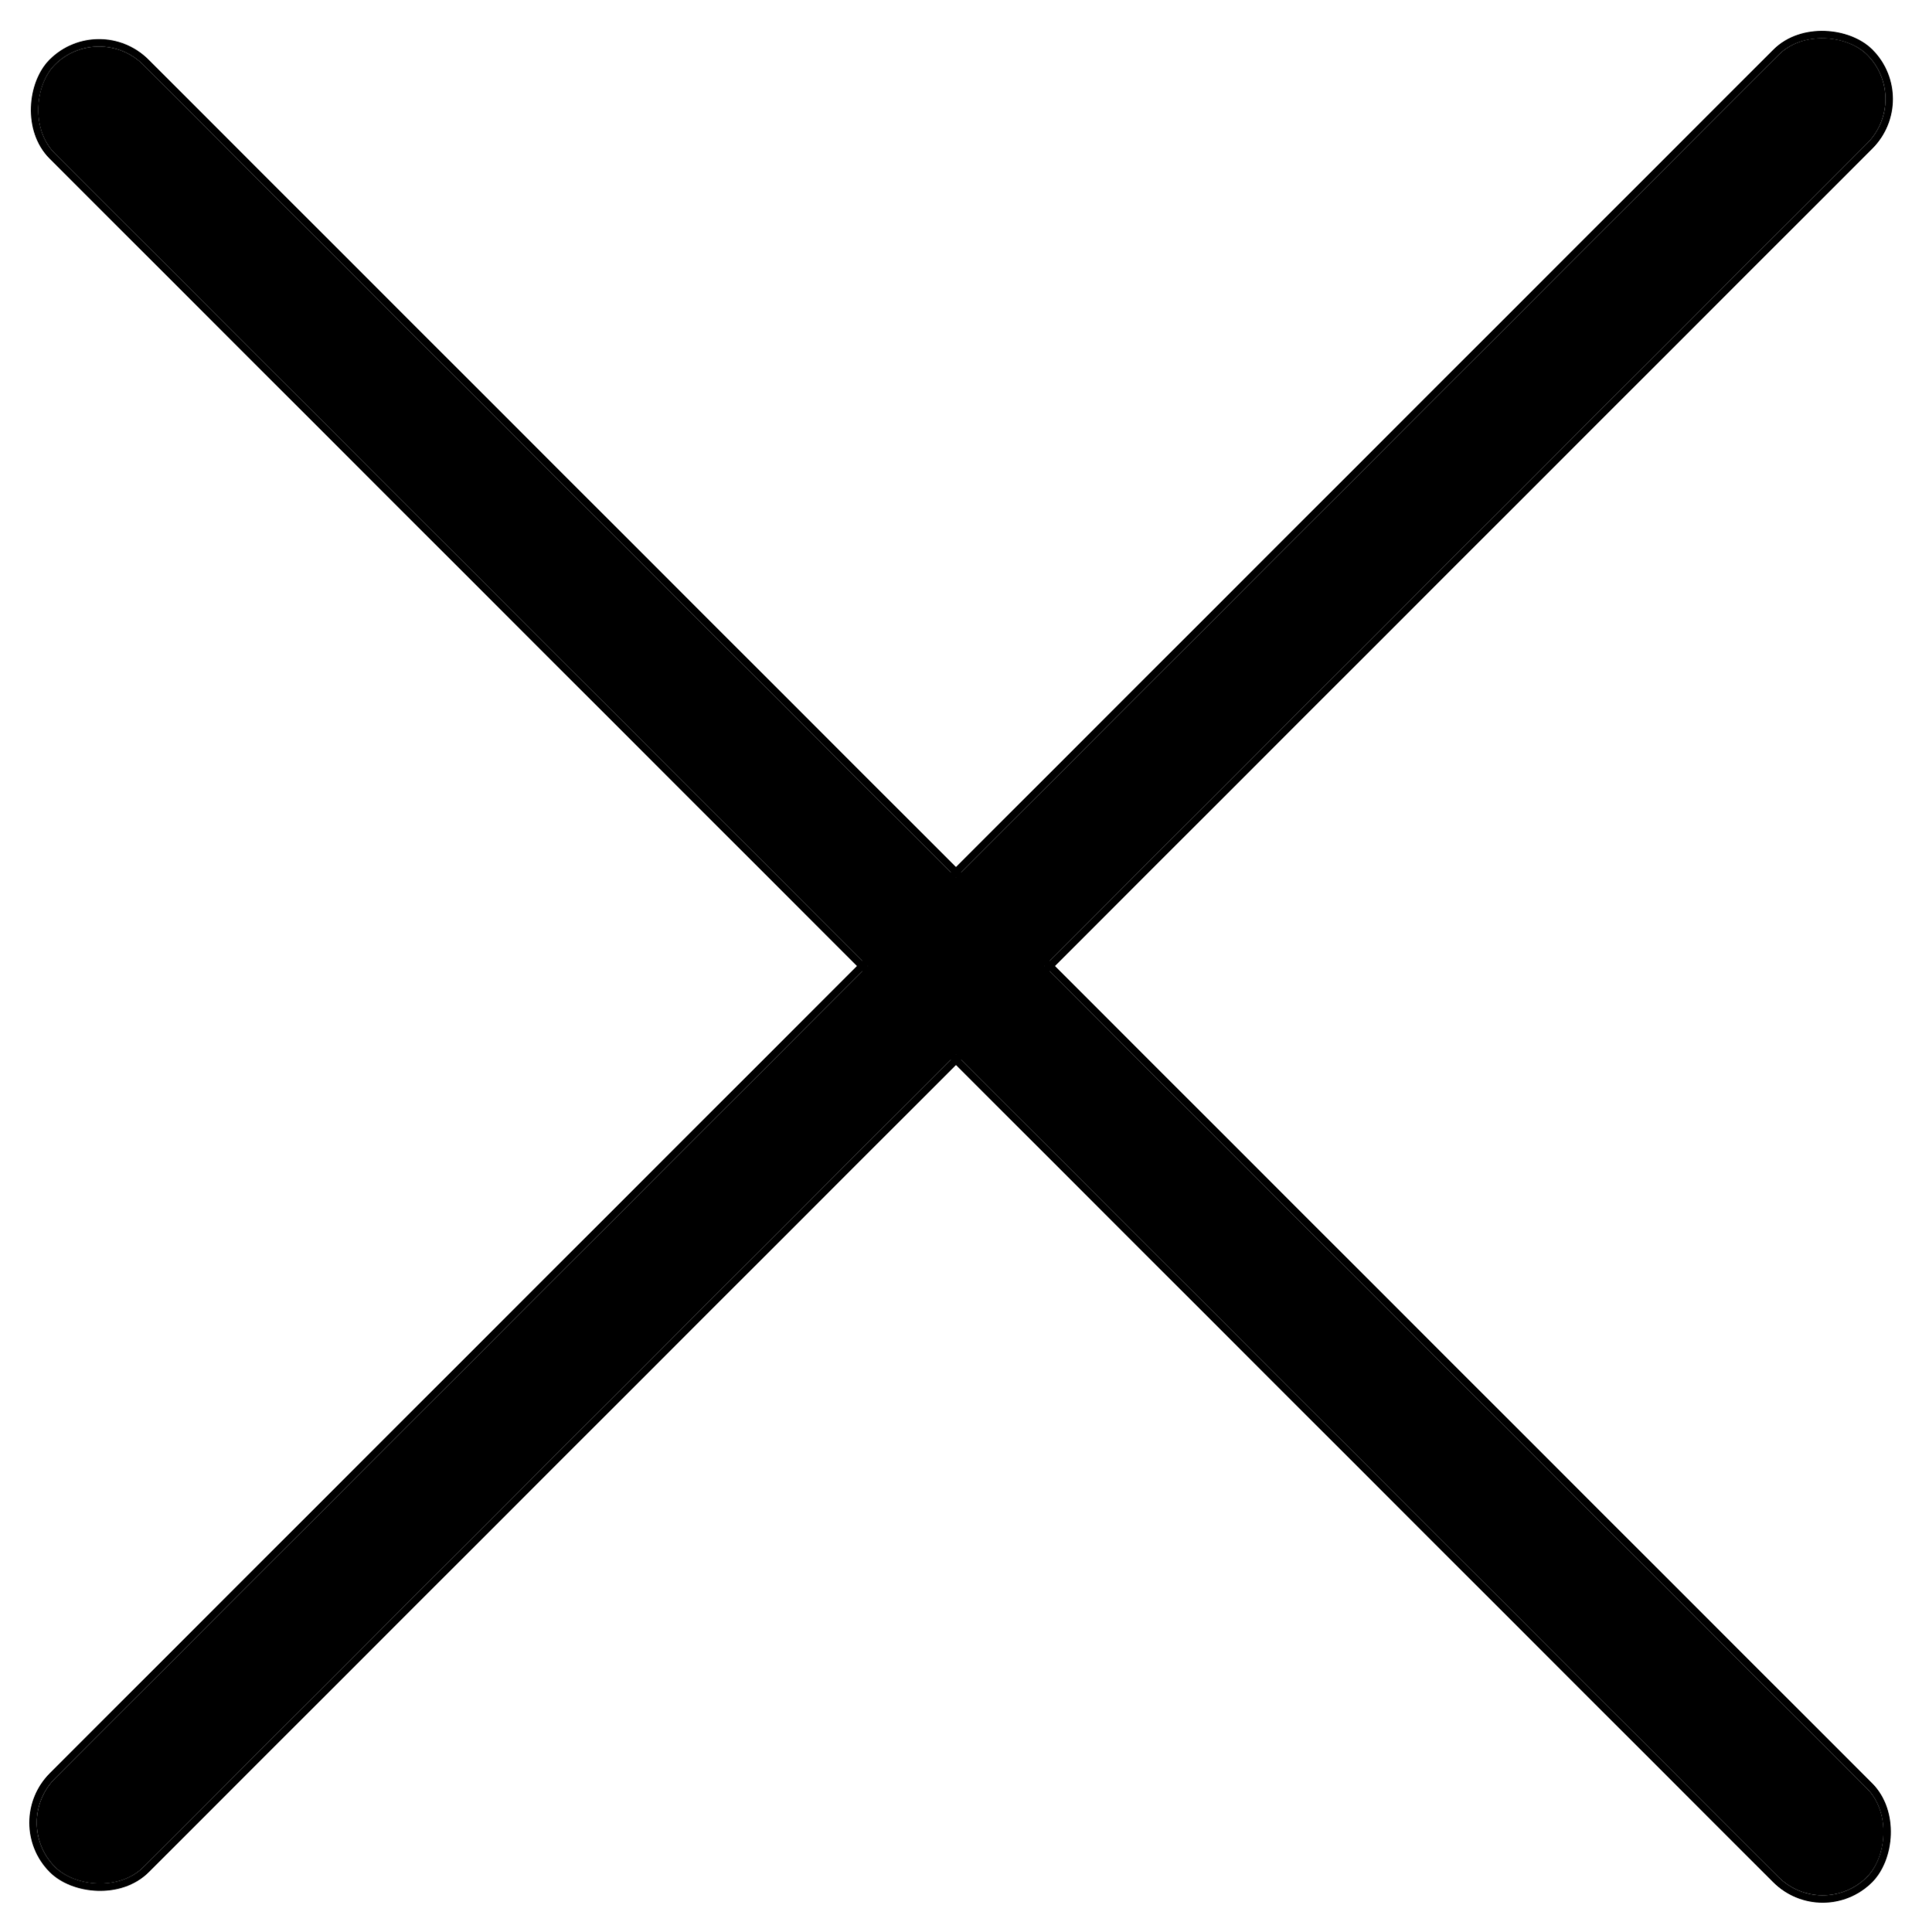
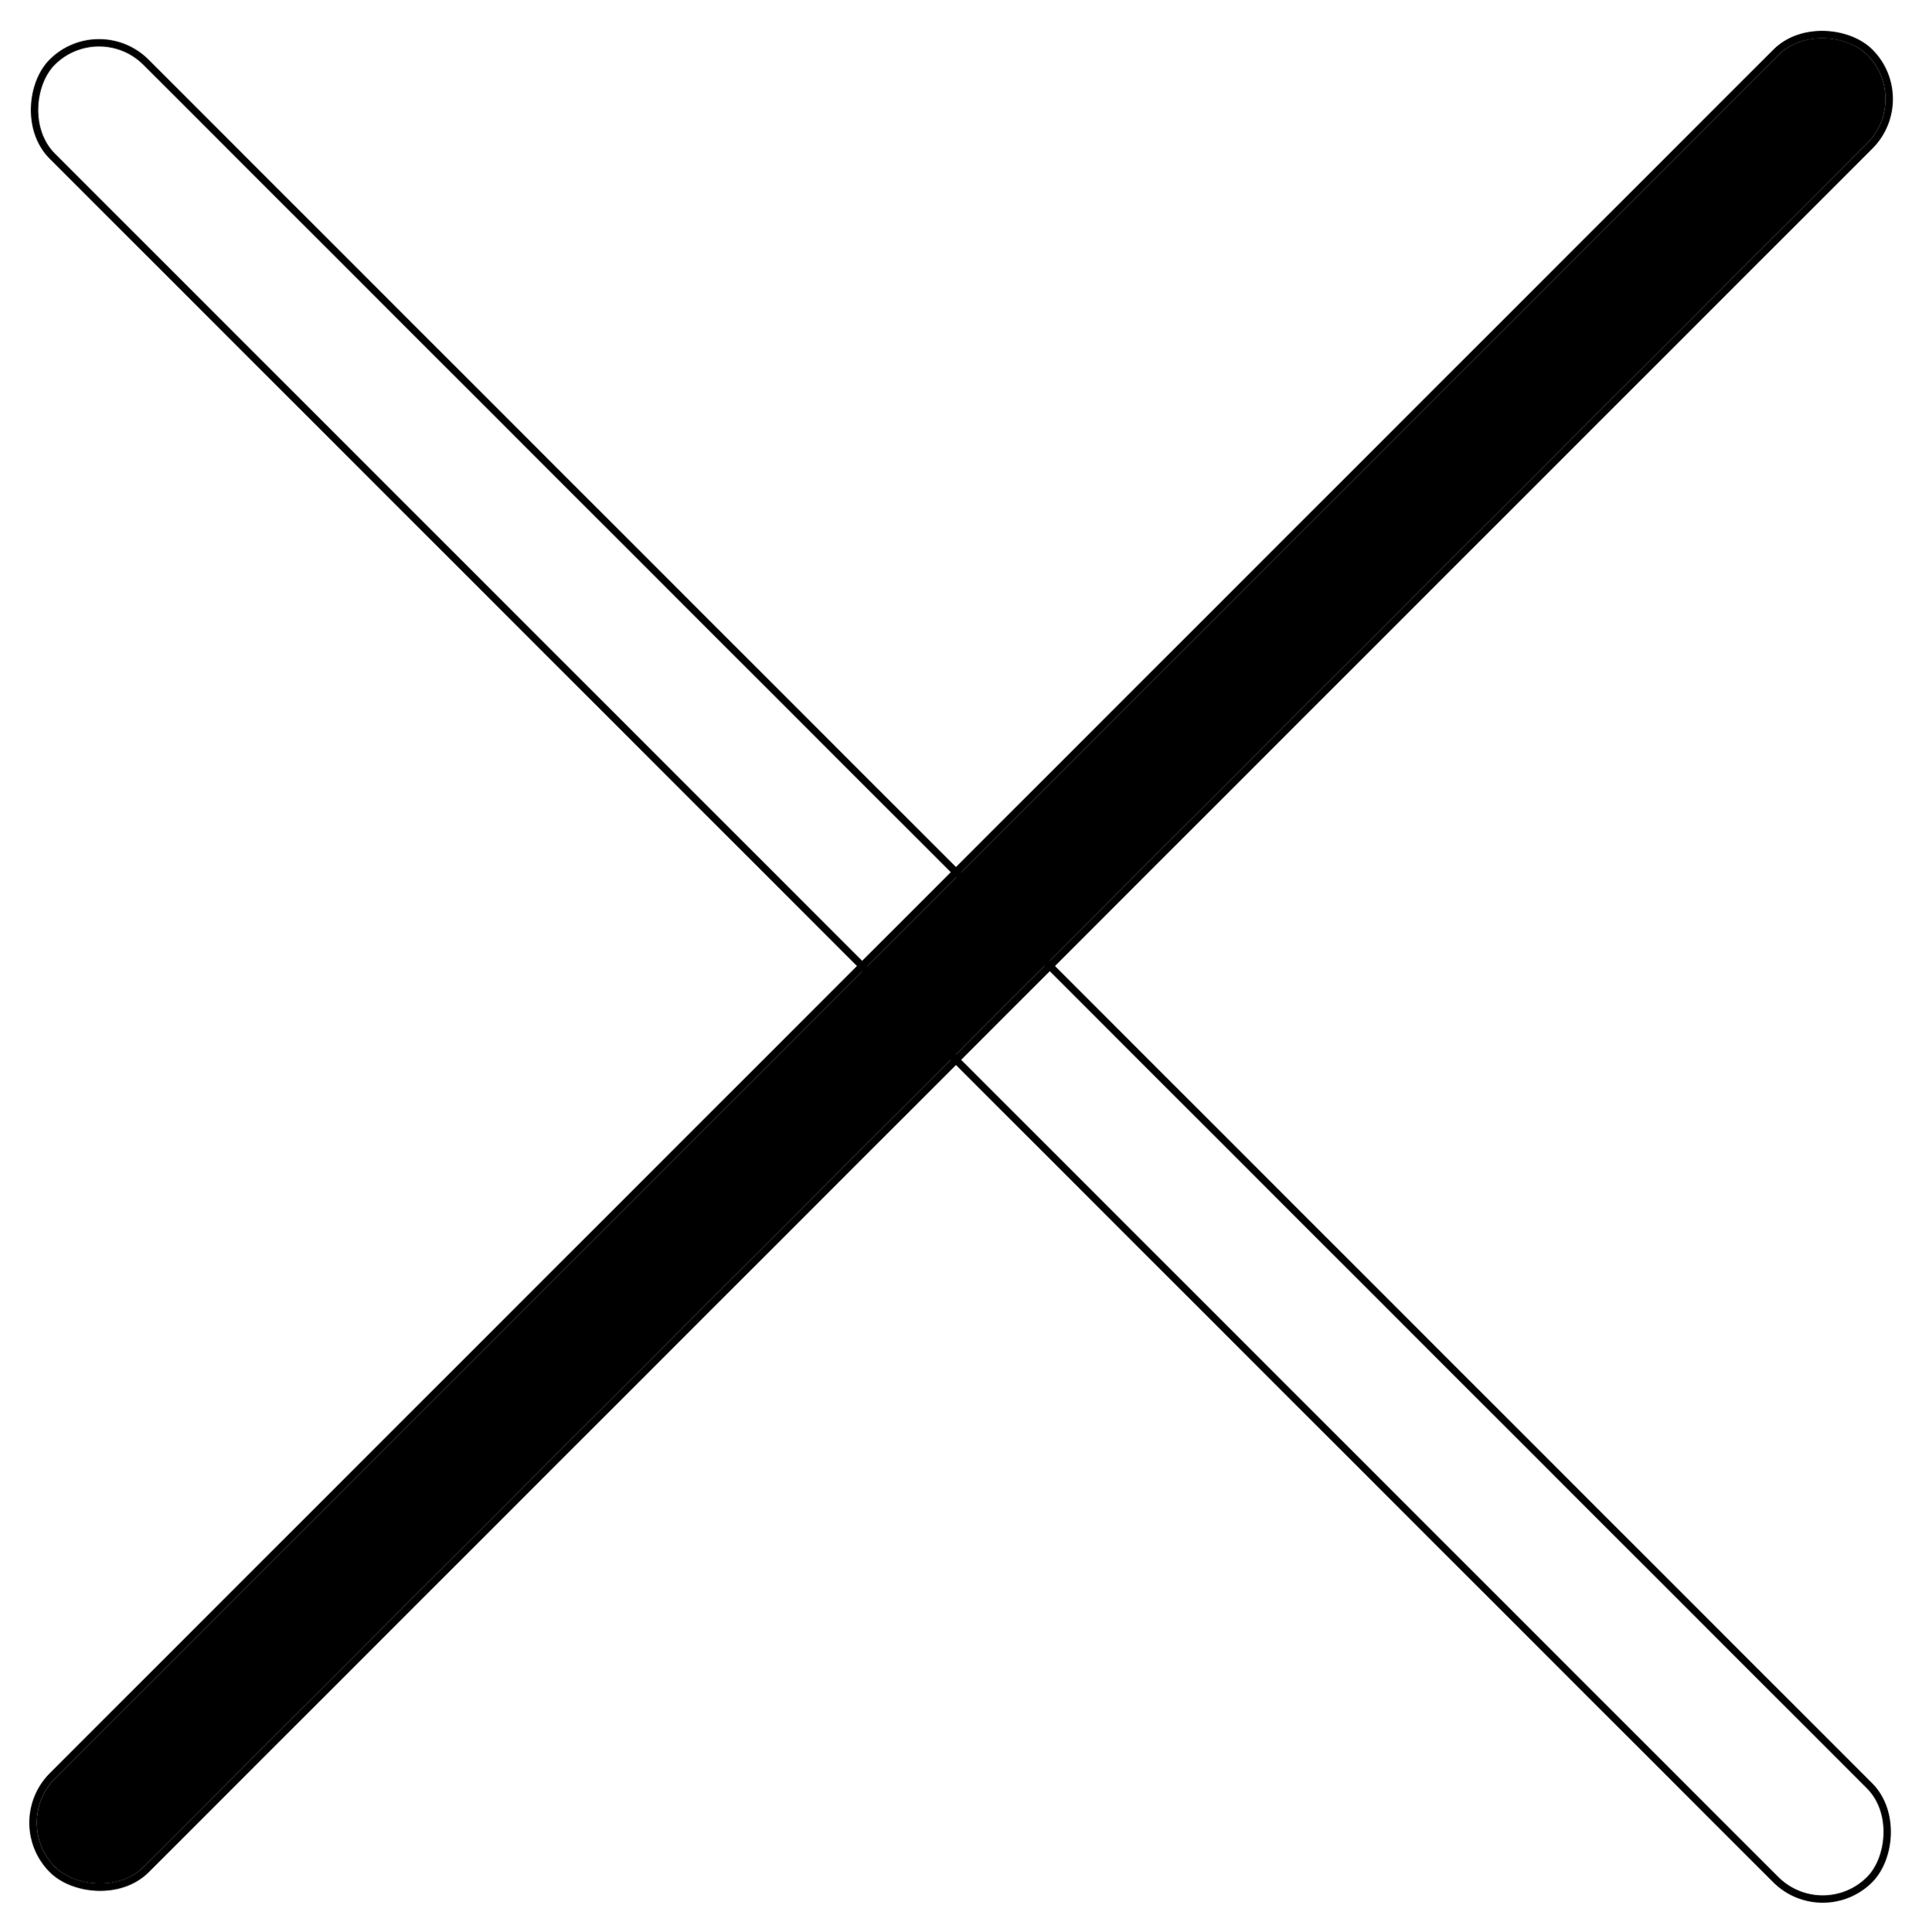
<svg xmlns="http://www.w3.org/2000/svg" height="26.196" viewBox="0 0 26.06 26.196" width="26.06">
  <g fill="#000" stroke="#000" stroke-width=".1">
    <g transform="matrix(.707 .707 -.707 .707 1.343 .278)">
-       <rect height="1.699" rx=".85" stroke="none" width="34.755" />
      <rect fill="none" height="1.799" rx=".9" width="34.855" x="-.05" y="-.05" />
    </g>
    <g transform="matrix(-.707 .707 -.707 -.707 25.918 1.343)">
      <rect height="1.699" rx=".85" stroke="none" width="34.755" />
      <rect fill="none" height="1.799" rx=".9" width="34.855" x="-.05" y="-.05" />
    </g>
  </g>
</svg>